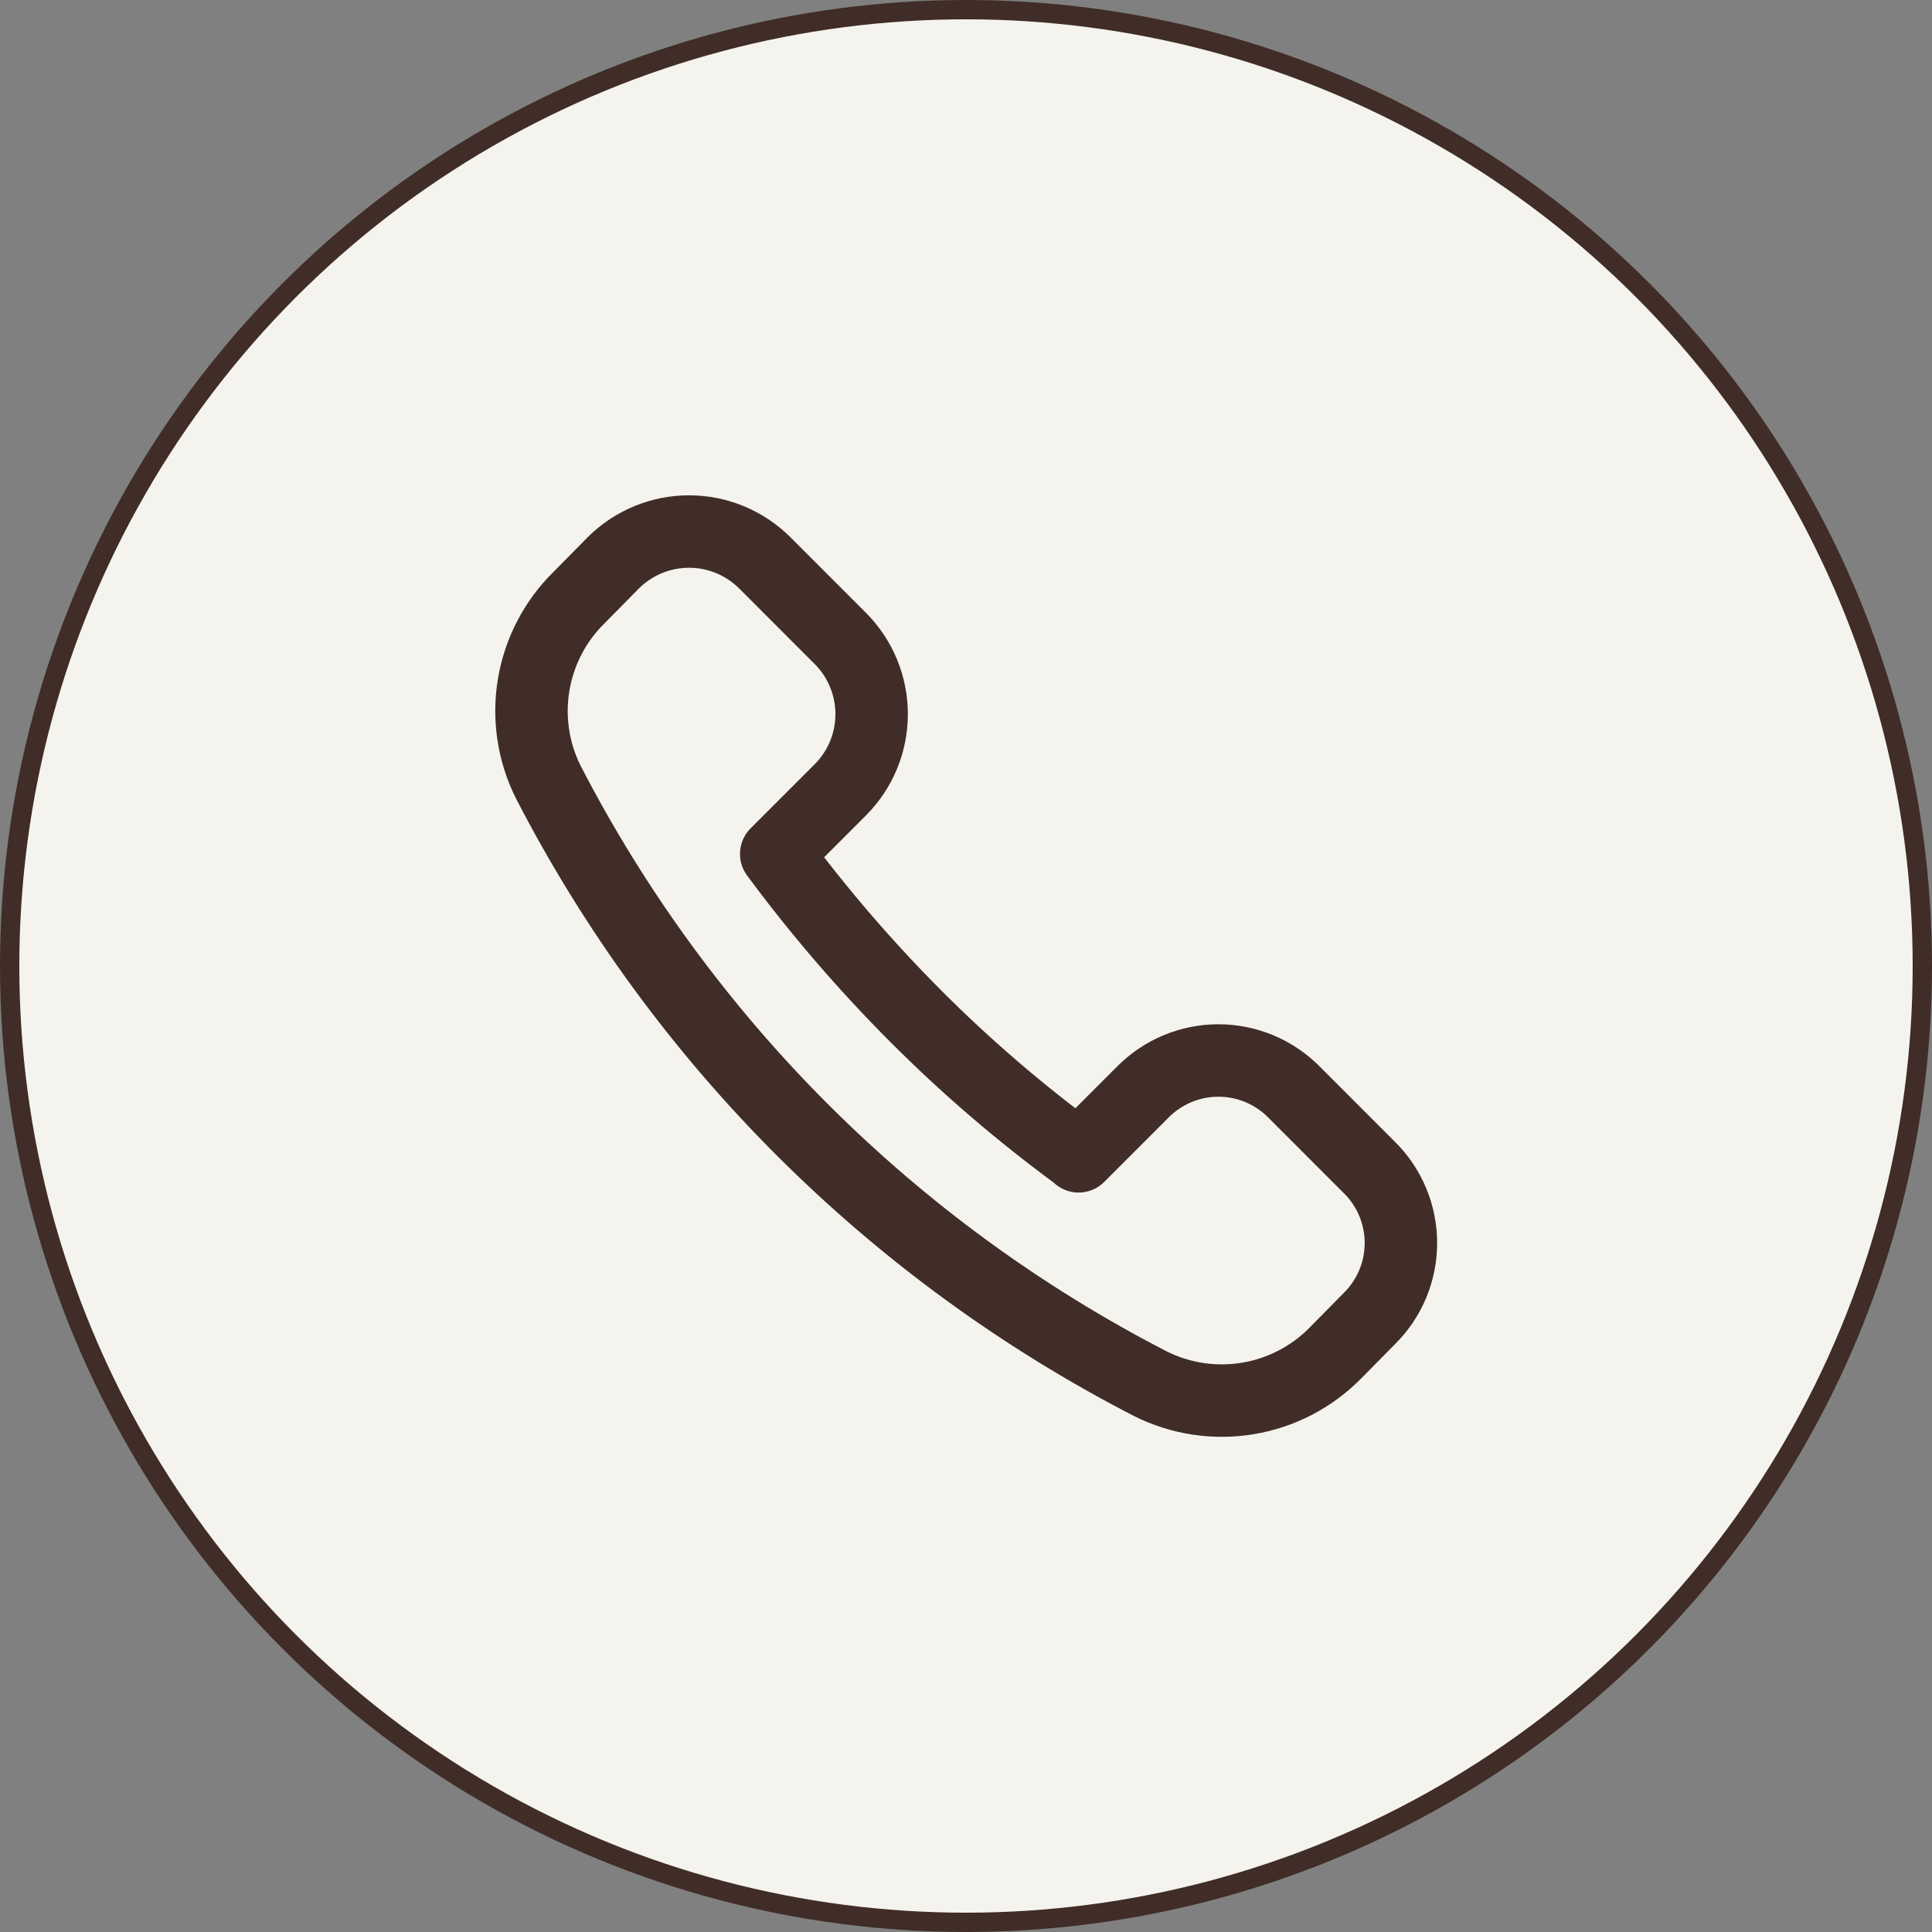
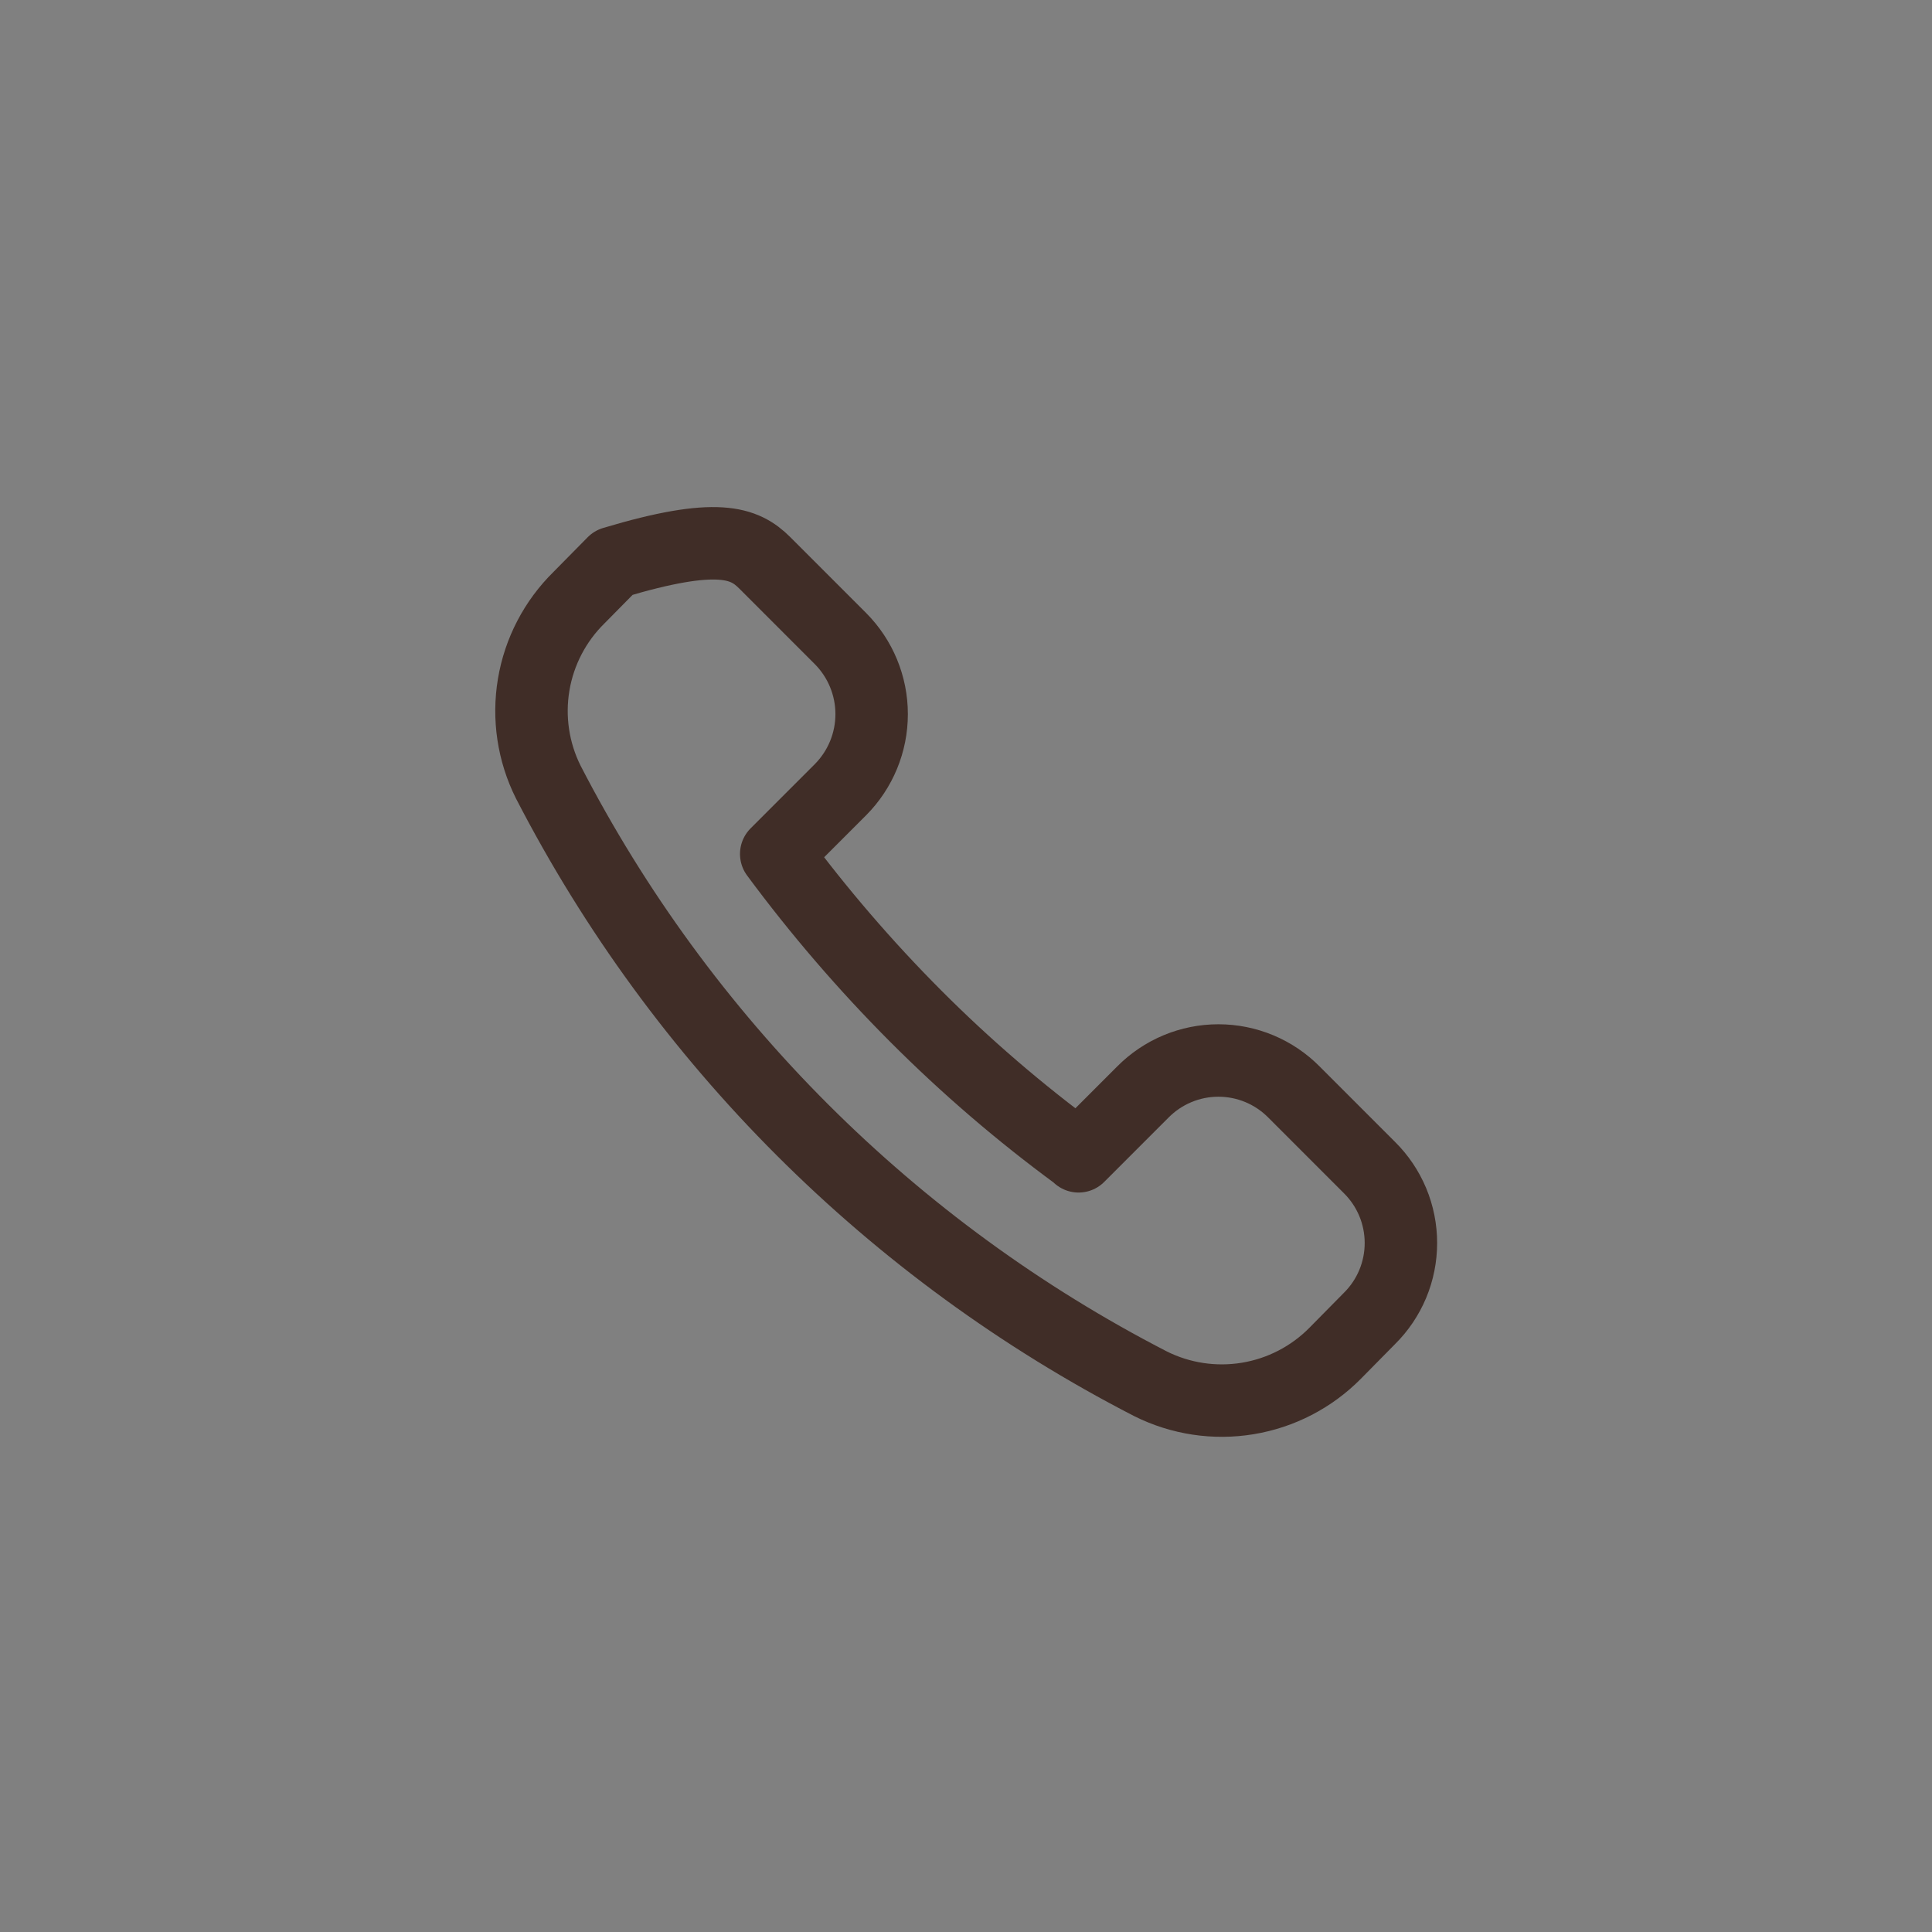
<svg xmlns="http://www.w3.org/2000/svg" width="100" height="100" viewBox="0 0 100 100" fill="none">
  <rect x="0" y="0" width="100" height="100" fill="#808080" stroke="none" />
-   <circle cx="50" cy="50" r="49.5" fill="#F5F3EE" stroke="#402D27" />
-   <path d="M55.827 59.851L59.152 56.525C59.664 56.008 60.273 55.596 60.944 55.316C61.616 55.035 62.337 54.891 63.065 54.891C63.792 54.891 64.513 55.035 65.185 55.316C65.856 55.596 66.466 56.008 66.977 56.525L70.877 60.426C71.395 60.937 71.806 61.546 72.087 62.218C72.367 62.889 72.511 63.61 72.511 64.338C72.511 65.066 72.367 65.787 72.087 66.458C71.806 67.13 71.395 67.739 70.877 68.25L69.102 70.05C67.879 71.285 66.297 72.103 64.582 72.385C62.867 72.668 61.107 72.402 59.552 71.625C46.173 64.738 35.275 53.849 28.377 40.476C27.599 38.919 27.335 37.156 27.623 35.44C27.91 33.724 28.735 32.143 29.977 30.925L31.752 29.125C32.792 28.092 34.198 27.512 35.664 27.512C37.131 27.512 38.537 28.092 39.577 29.125L43.502 33.051C44.536 34.09 45.116 35.497 45.116 36.963C45.116 38.429 44.536 39.836 43.502 40.875L40.177 44.201C42.376 47.174 44.79 49.982 47.402 52.6C49.998 55.201 52.79 57.6 55.752 59.776L55.827 59.851Z" stroke="#402D27" stroke-width="3.75" stroke-linecap="round" stroke-linejoin="round" />
+   <path d="M55.827 59.851L59.152 56.525C59.664 56.008 60.273 55.596 60.944 55.316C61.616 55.035 62.337 54.891 63.065 54.891C63.792 54.891 64.513 55.035 65.185 55.316C65.856 55.596 66.466 56.008 66.977 56.525L70.877 60.426C71.395 60.937 71.806 61.546 72.087 62.218C72.367 62.889 72.511 63.61 72.511 64.338C72.511 65.066 72.367 65.787 72.087 66.458C71.806 67.13 71.395 67.739 70.877 68.25L69.102 70.05C67.879 71.285 66.297 72.103 64.582 72.385C62.867 72.668 61.107 72.402 59.552 71.625C46.173 64.738 35.275 53.849 28.377 40.476C27.599 38.919 27.335 37.156 27.623 35.44C27.91 33.724 28.735 32.143 29.977 30.925L31.752 29.125C37.131 27.512 38.537 28.092 39.577 29.125L43.502 33.051C44.536 34.09 45.116 35.497 45.116 36.963C45.116 38.429 44.536 39.836 43.502 40.875L40.177 44.201C42.376 47.174 44.79 49.982 47.402 52.6C49.998 55.201 52.79 57.6 55.752 59.776L55.827 59.851Z" stroke="#402D27" stroke-width="3.75" stroke-linecap="round" stroke-linejoin="round" />
</svg>